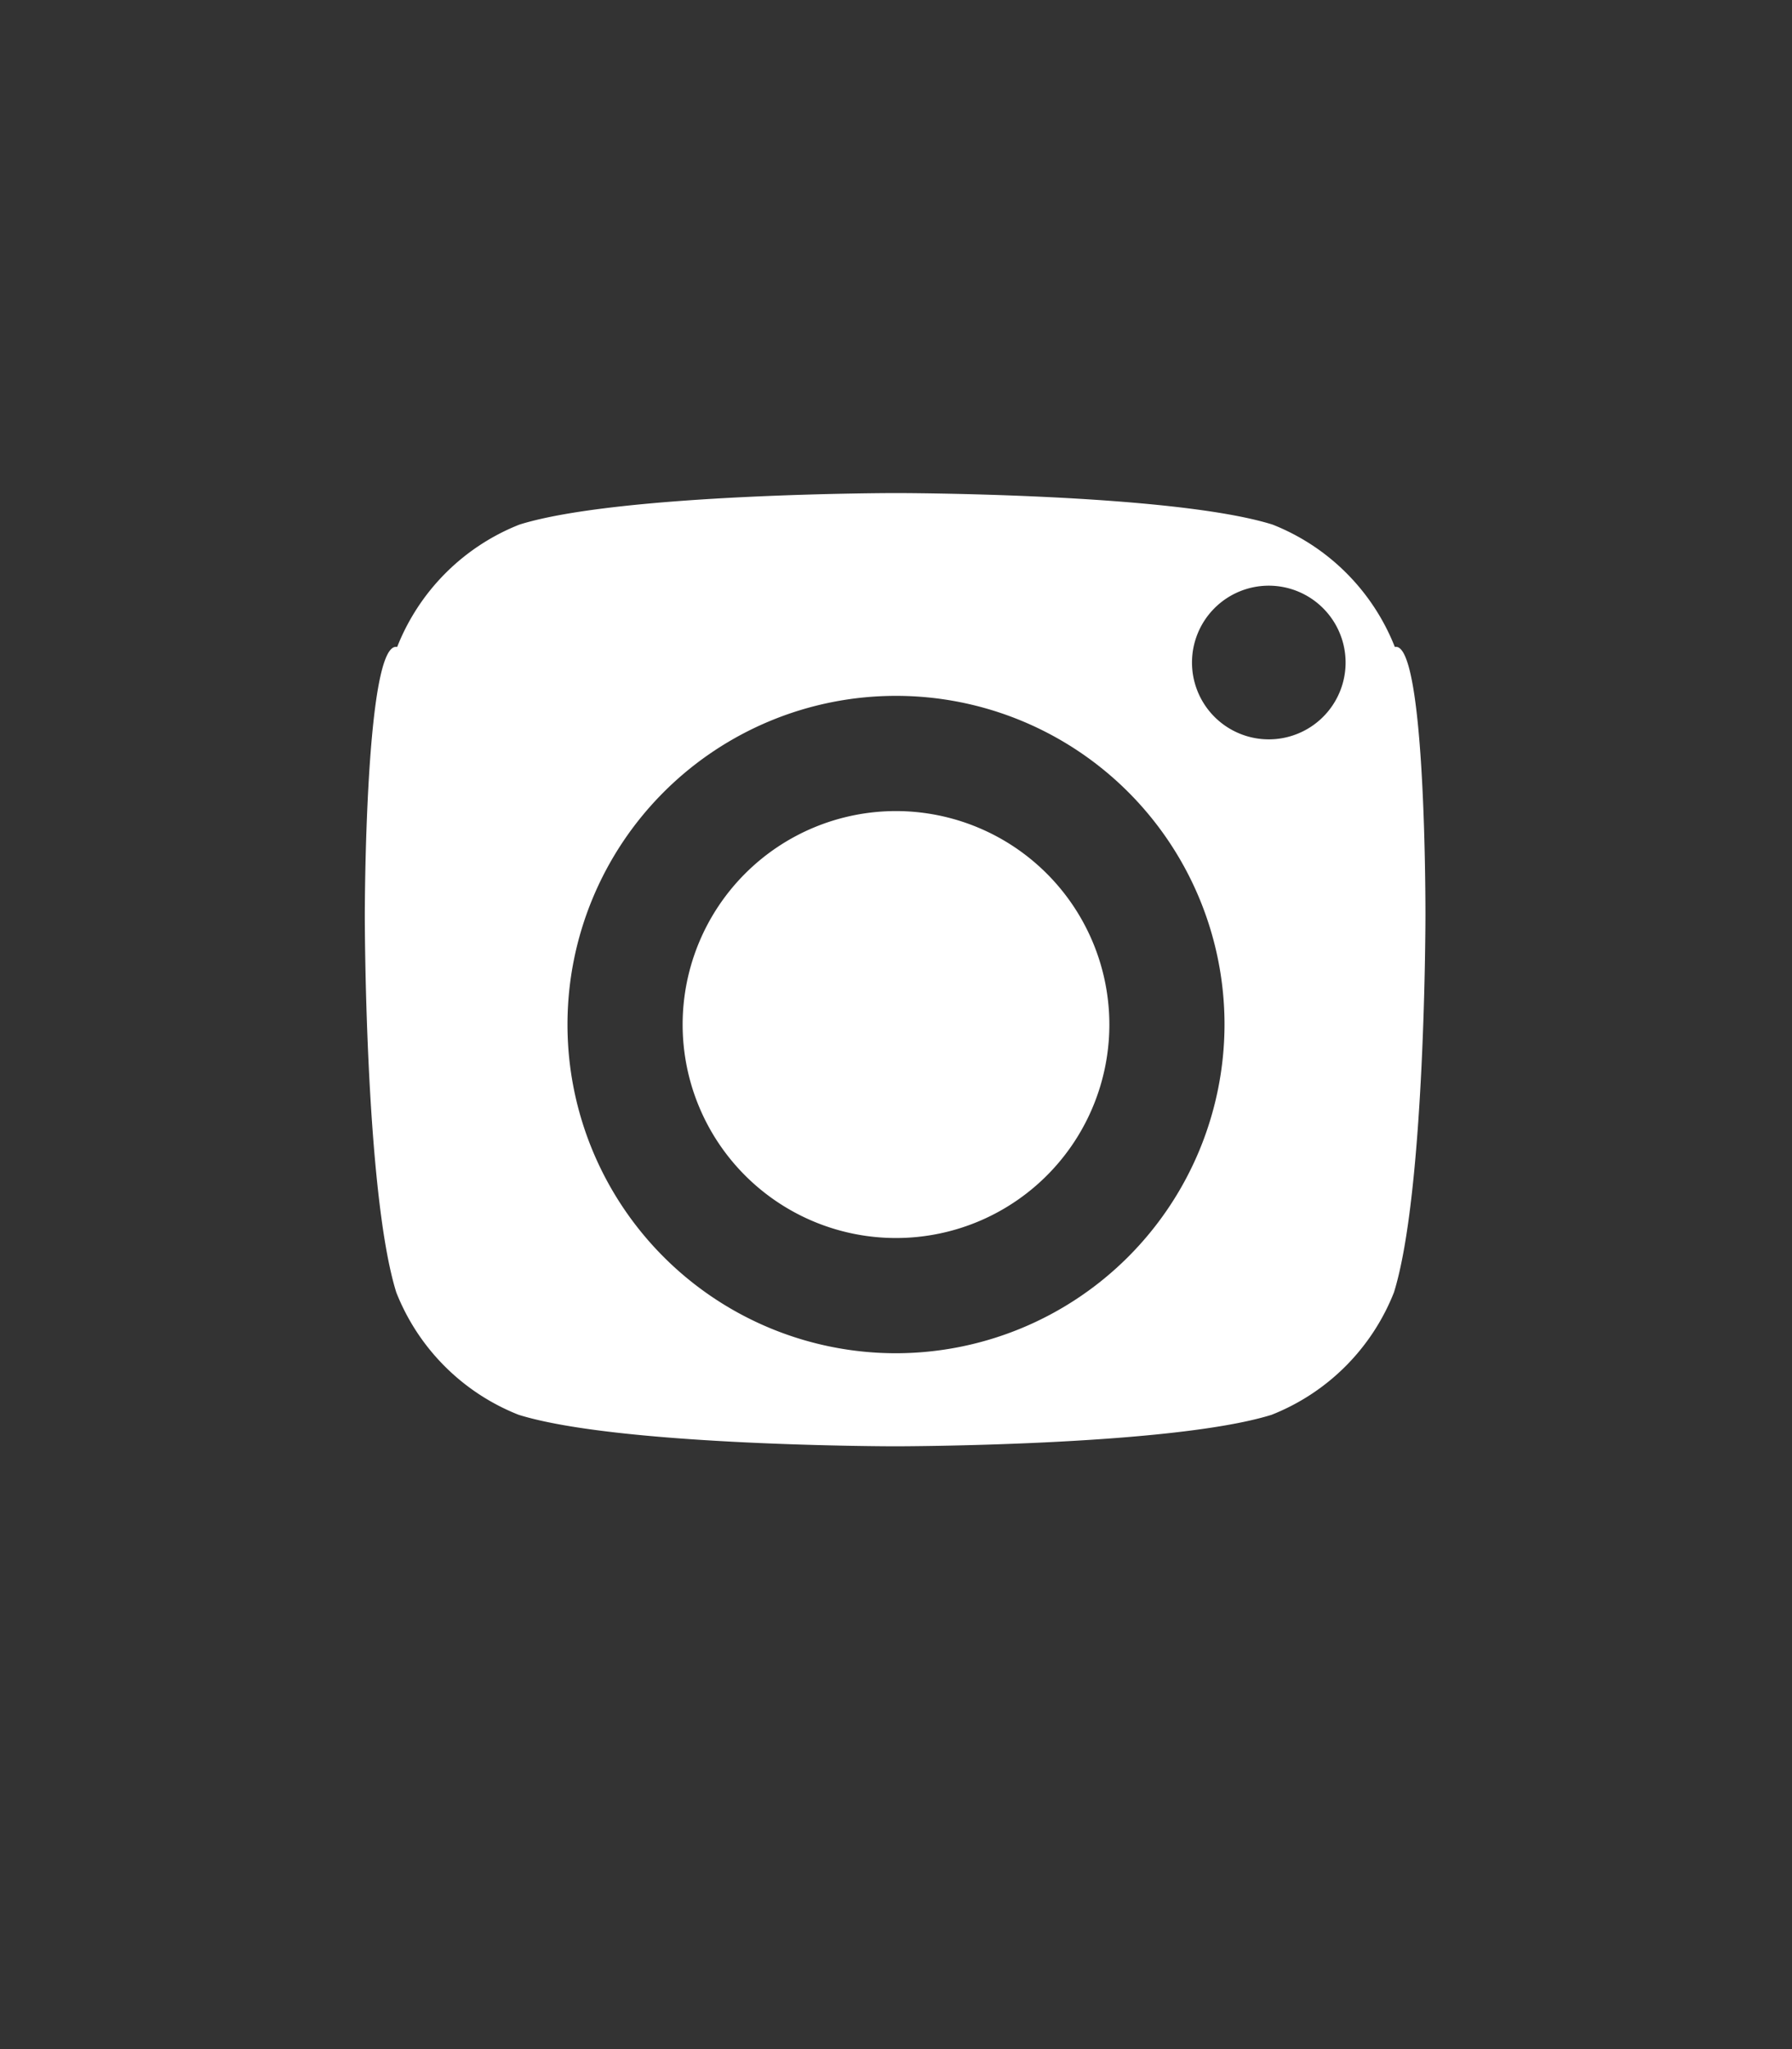
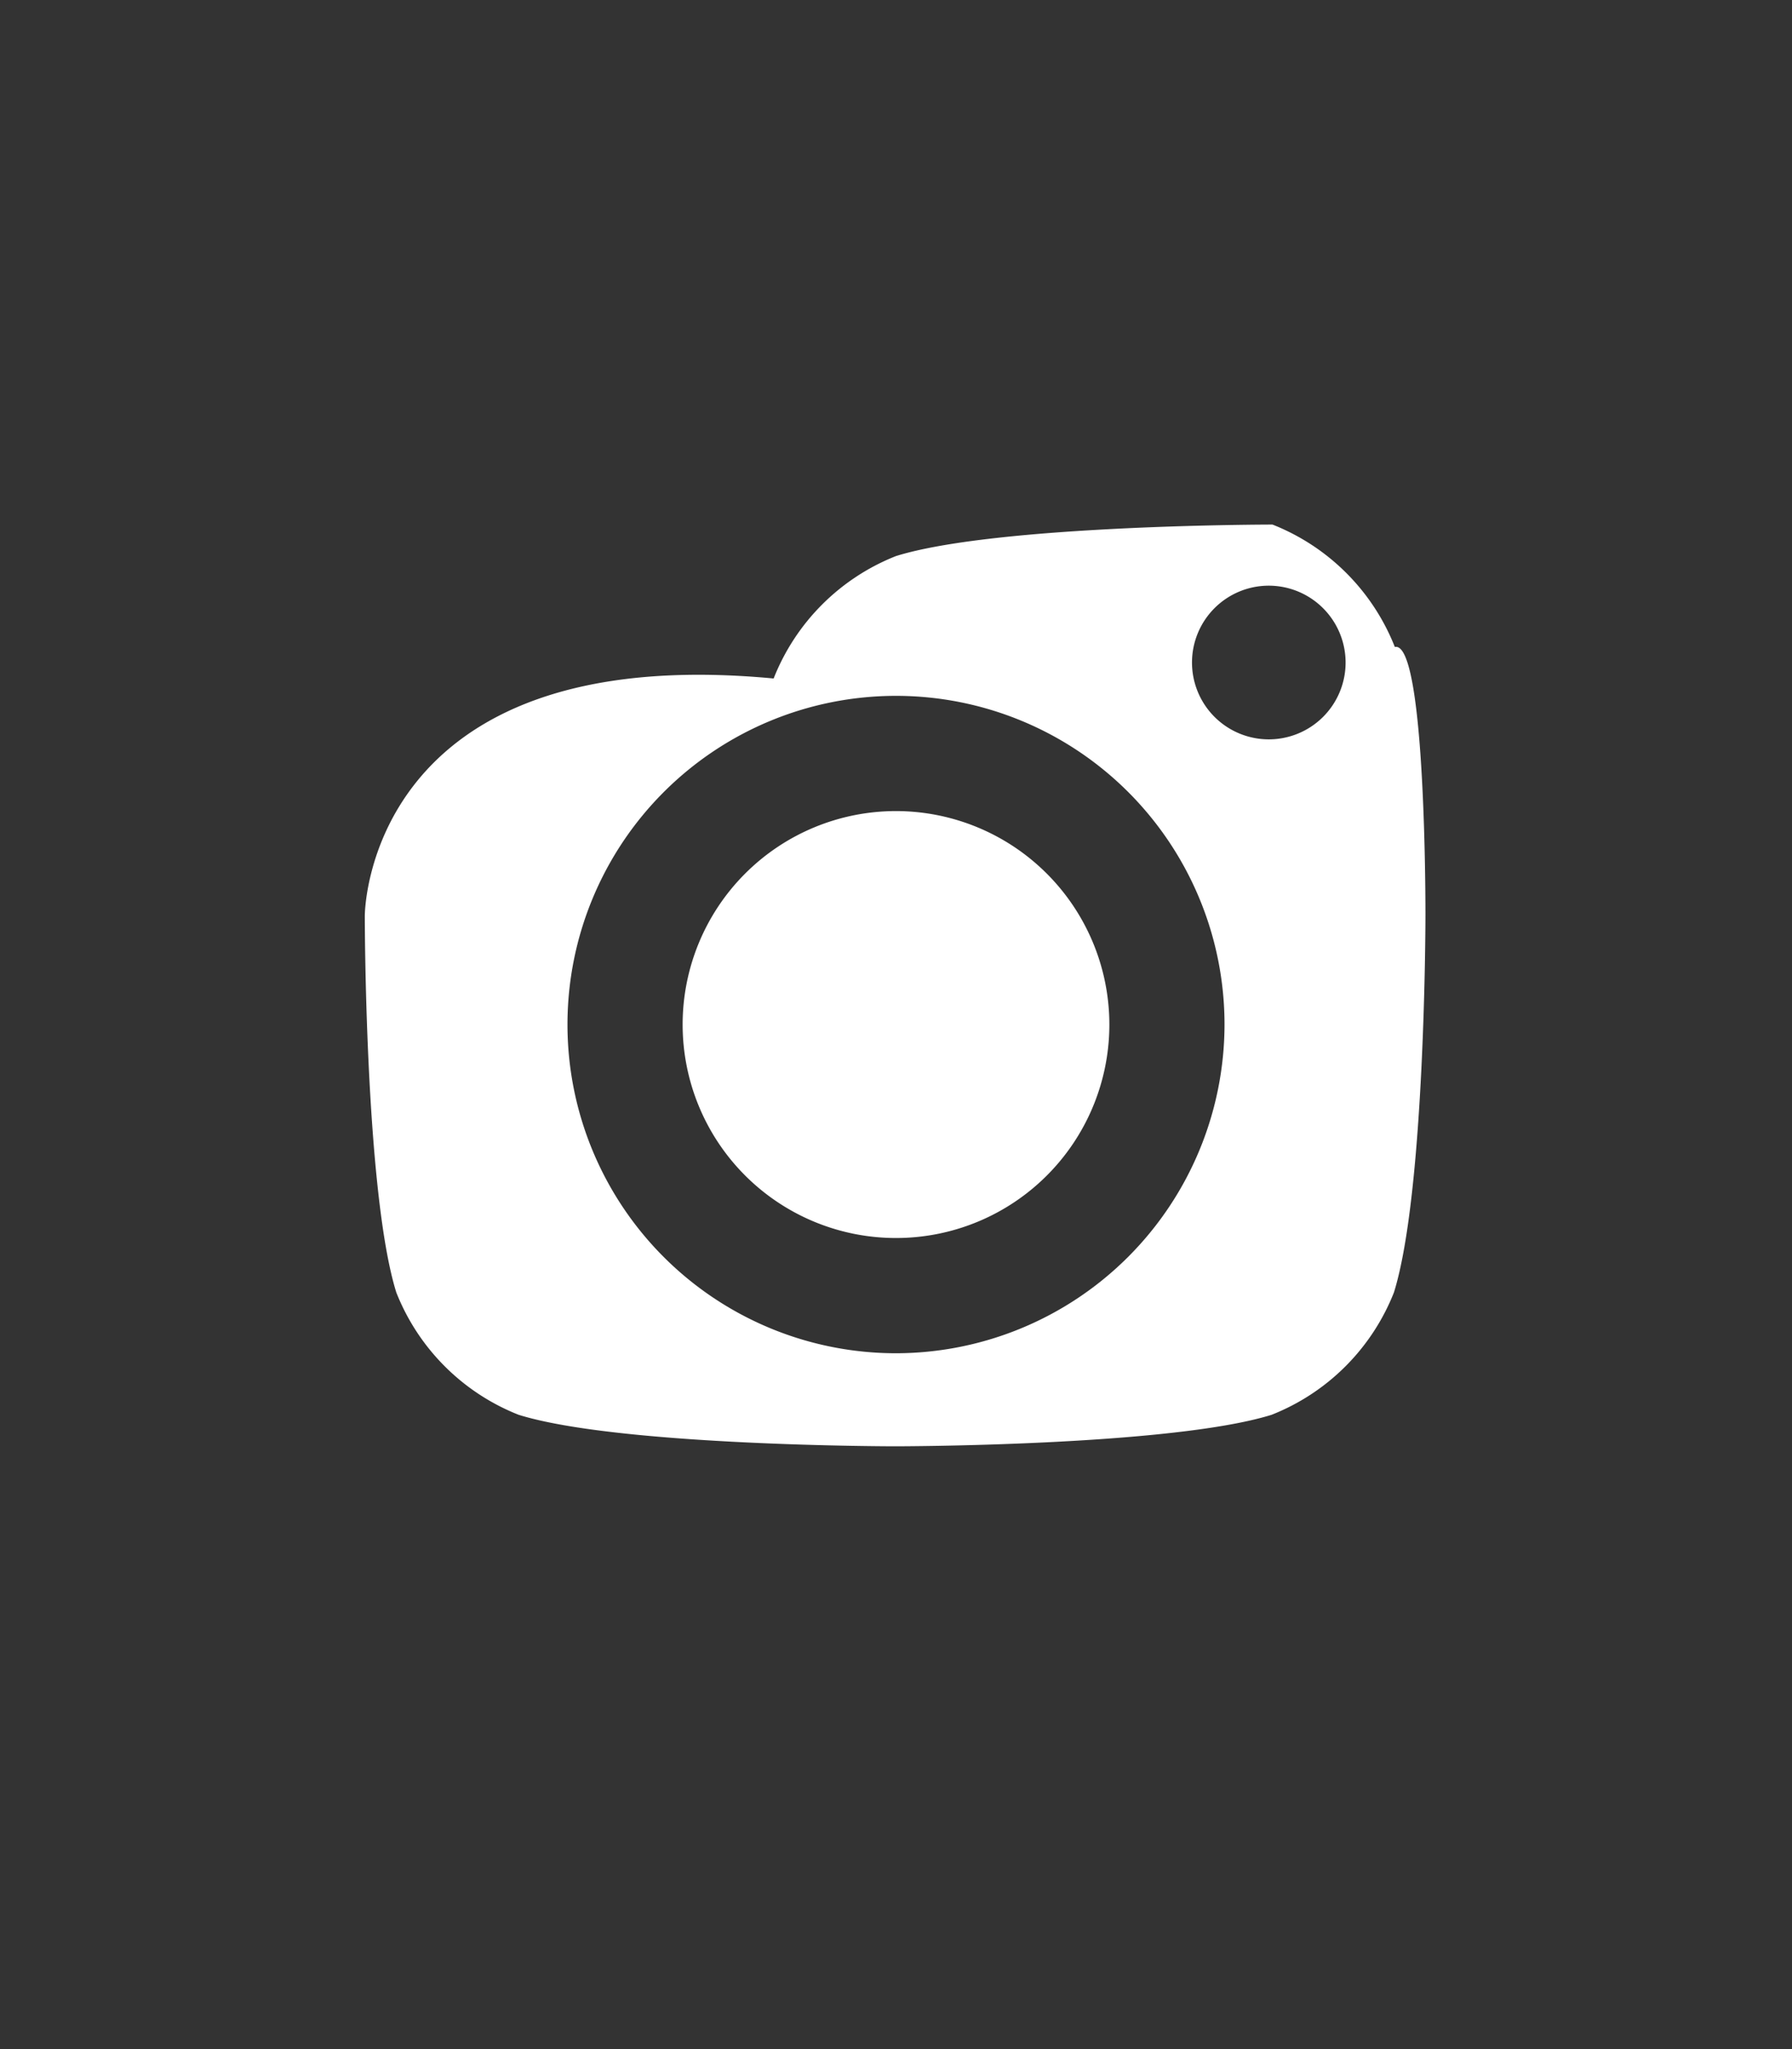
<svg xmlns="http://www.w3.org/2000/svg" viewBox="0 0 448 512" fill="white">
  <rect x="0" y="0" width="448" height="512" fill="#333333" stroke="none" />
-   <path d="M224,202.66A53.34,53.34,0,1,0,277.34,256,53.38,53.38,0,0,0,224,202.66Zm124.71-41a54.31,54.31,0,0,0-30.59-30.59C292.88,123.2,224,123.2,224,123.2s-68.88,0-94.12,7.87a54.31,54.31,0,0,0-30.59,30.59C91.2,159.88,91.2,228.8,91.2,228.8s0,68.88,7.87,94.12a54.31,54.31,0,0,0,30.59,30.59c25.24,7.87,94.12,7.87,94.12,7.87s68.88,0,94.12-7.87a54.31,54.31,0,0,0,30.59-30.59c7.87-25.24,7.87-94.12,7.87-94.12S356.58,159.88,348.71,161.66ZM224,338.13A82.13,82.13,0,1,1,306.13,256,82.24,82.24,0,0,1,224,338.13ZM336.4,165.54a19.2,19.2,0,1,1-19.2-19.2A19.22,19.22,0,0,1,336.4,165.54Z" />
+   <path d="M224,202.66A53.34,53.34,0,1,0,277.34,256,53.38,53.38,0,0,0,224,202.66Zm124.71-41a54.31,54.31,0,0,0-30.59-30.59s-68.88,0-94.12,7.87a54.31,54.31,0,0,0-30.59,30.59C91.2,159.88,91.2,228.8,91.2,228.8s0,68.88,7.87,94.12a54.31,54.31,0,0,0,30.59,30.59c25.24,7.87,94.12,7.87,94.12,7.87s68.88,0,94.12-7.87a54.31,54.31,0,0,0,30.59-30.59c7.87-25.24,7.87-94.12,7.87-94.12S356.58,159.88,348.71,161.66ZM224,338.13A82.13,82.13,0,1,1,306.13,256,82.24,82.24,0,0,1,224,338.13ZM336.4,165.54a19.2,19.2,0,1,1-19.2-19.2A19.22,19.22,0,0,1,336.4,165.54Z" />
</svg>